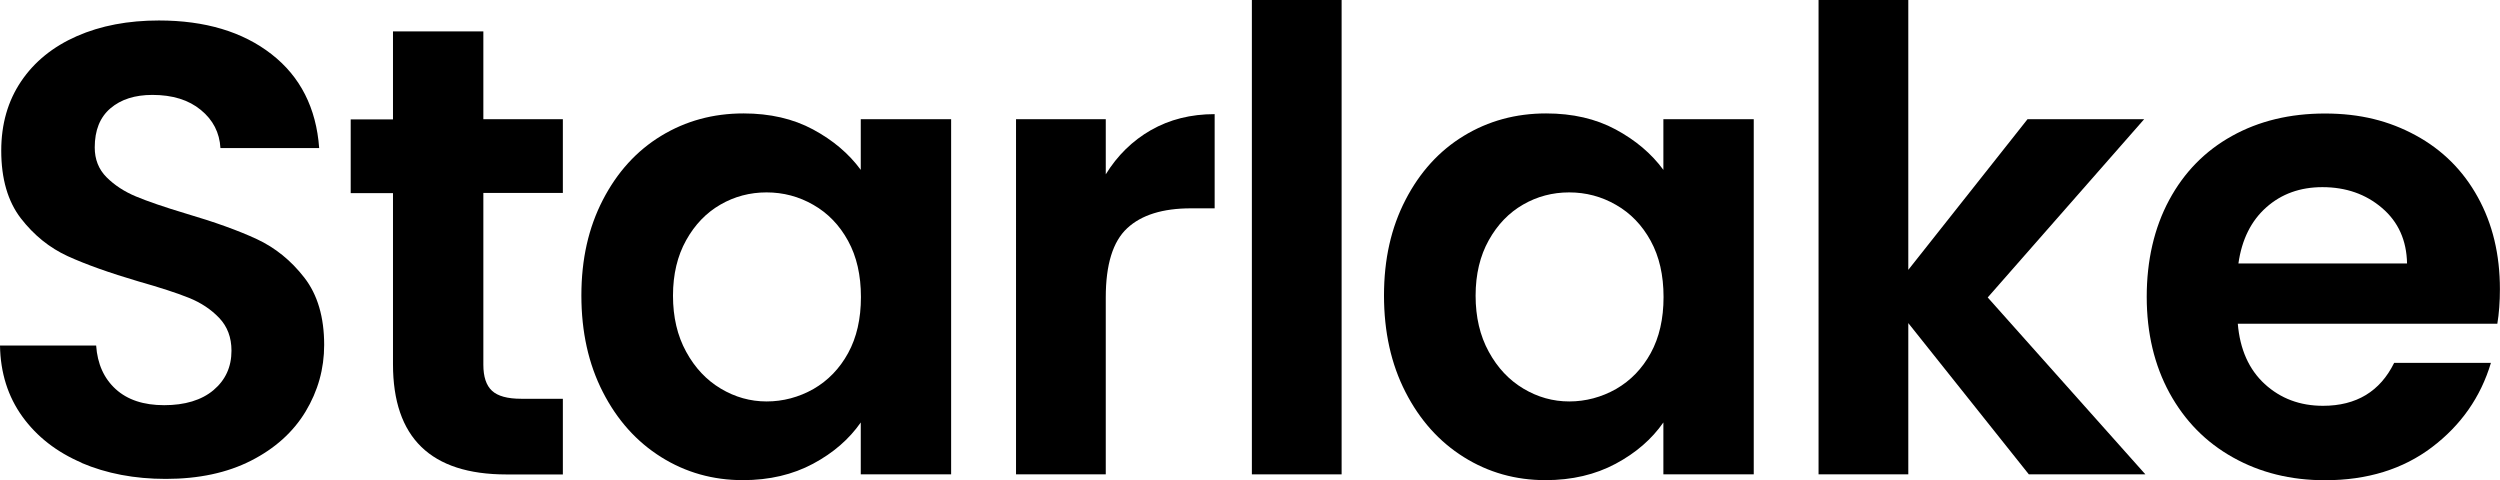
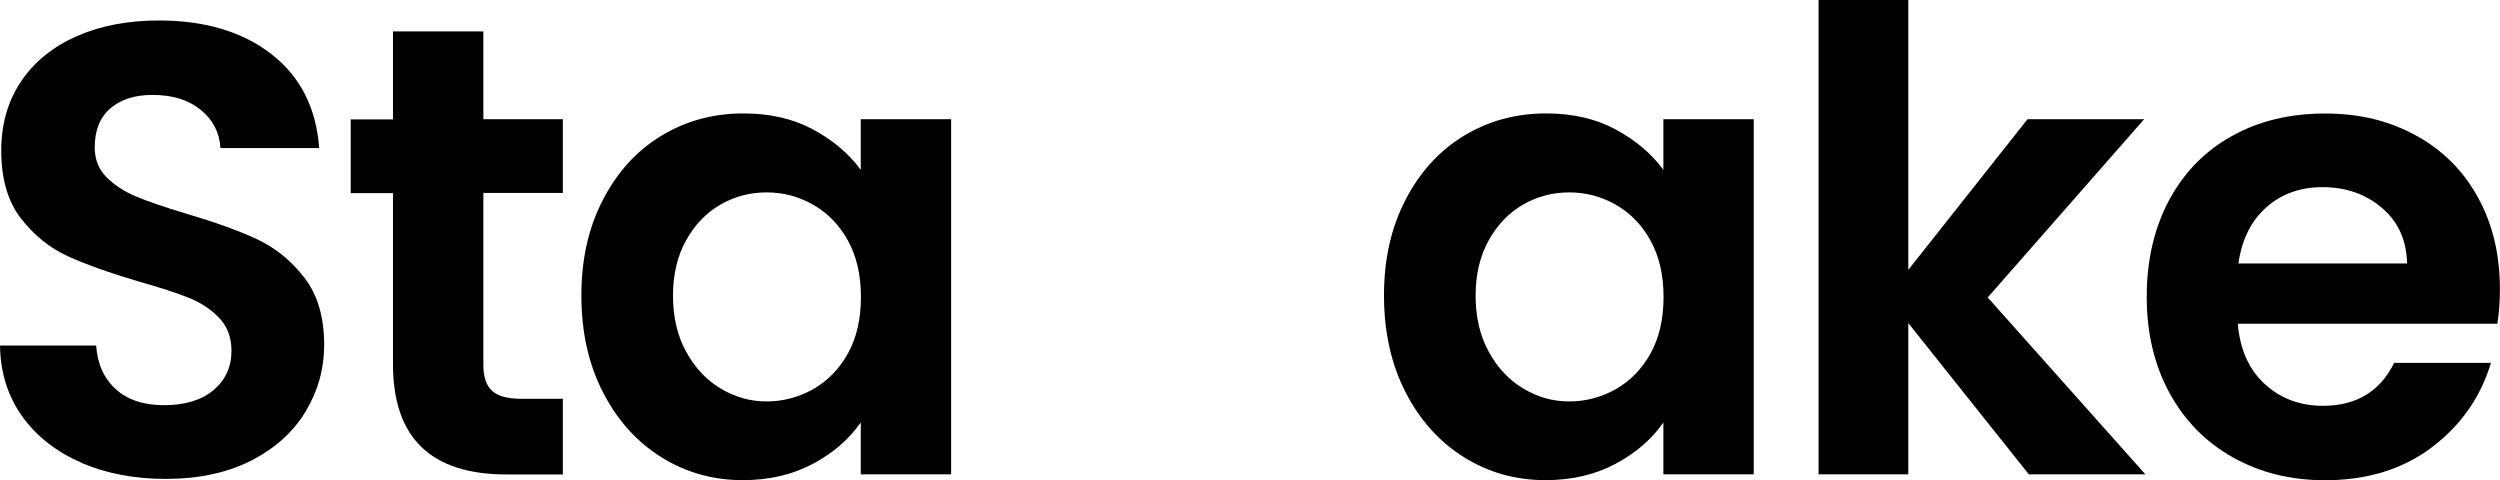
<svg xmlns="http://www.w3.org/2000/svg" id="Layer_1" data-name="Layer 1" viewBox="0 0 280.8 53.93">
  <defs>
    <style>
      .cls-1 {
        fill: #000;
        stroke-width: 0px;
      }
    </style>
  </defs>
  <path class="cls-1" d="M9.18,51.98c-2.81-1.2-5.03-2.93-6.66-5.18-1.63-2.26-2.47-4.92-2.52-7.99h10.8c.14,2.06.88,3.7,2.2,4.9,1.32,1.2,3.13,1.8,5.44,1.8s4.2-.56,5.54-1.69c1.34-1.13,2.02-2.6,2.02-4.43,0-1.49-.46-2.71-1.37-3.67-.91-.96-2.05-1.72-3.42-2.27-1.37-.55-3.25-1.16-5.65-1.84-3.26-.96-5.92-1.91-7.96-2.84-2.04-.94-3.79-2.35-5.26-4.25C.88,22.62.14,20.09.14,16.92c0-2.98.74-5.57,2.23-7.78,1.49-2.21,3.58-3.9,6.26-5.08,2.69-1.18,5.76-1.76,9.22-1.76,5.18,0,9.4,1.26,12.64,3.78s5.03,6.04,5.36,10.55h-11.09c-.1-1.73-.83-3.16-2.2-4.28-1.37-1.13-3.18-1.69-5.44-1.69-1.97,0-3.54.5-4.72,1.51-1.18,1.01-1.76,2.47-1.76,4.39,0,1.34.44,2.46,1.33,3.35.89.89,1.99,1.61,3.31,2.16,1.32.55,3.18,1.19,5.58,1.91,3.26.96,5.93,1.92,7.99,2.88,2.06.96,3.84,2.4,5.33,4.32,1.49,1.92,2.23,4.44,2.23,7.56,0,2.69-.7,5.18-2.09,7.49-1.39,2.3-3.43,4.14-6.12,5.51-2.69,1.37-5.88,2.05-9.58,2.05-3.5,0-6.66-.6-9.47-1.8Z" />
  <path class="cls-1" d="M54.29,21.67v19.3c0,1.34.32,2.32.97,2.92.65.6,1.74.9,3.28.9h4.68v8.5h-6.34c-8.5,0-12.74-4.13-12.74-12.38v-19.22h-4.75v-8.28h4.75V3.53h10.15v9.86h8.93v8.28h-8.93Z" />
  <path class="cls-1" d="M67.71,22.46c1.61-3.12,3.79-5.52,6.55-7.2,2.76-1.68,5.84-2.52,9.25-2.52,2.98,0,5.58.6,7.81,1.8,2.23,1.2,4.02,2.71,5.36,4.54v-5.69h10.15v39.89h-10.15v-5.83c-1.3,1.87-3.08,3.42-5.36,4.64-2.28,1.22-4.91,1.84-7.88,1.84-3.36,0-6.42-.86-9.18-2.59-2.76-1.73-4.94-4.16-6.55-7.31-1.61-3.14-2.41-6.76-2.41-10.84s.8-7.61,2.41-10.73ZM95.25,27.04c-.96-1.75-2.26-3.1-3.89-4.03-1.63-.94-3.38-1.4-5.26-1.4s-3.6.46-5.18,1.37c-1.58.91-2.87,2.24-3.85,4-.98,1.75-1.48,3.83-1.48,6.23s.49,4.5,1.48,6.3c.98,1.8,2.28,3.18,3.89,4.14,1.61.96,3.32,1.44,5.15,1.44s3.62-.47,5.26-1.4c1.63-.94,2.93-2.28,3.89-4.03.96-1.75,1.44-3.85,1.44-6.3s-.48-4.55-1.44-6.3Z" />
-   <path class="cls-1" d="M129.27,14.62c2.09-1.2,4.48-1.8,7.16-1.8v10.58h-2.66c-3.17,0-5.56.74-7.16,2.23-1.61,1.49-2.41,4.08-2.41,7.78v19.87h-10.08V13.39h10.08v6.19c1.3-2.11,2.99-3.77,5.08-4.97Z" />
-   <path class="cls-1" d="M150.69,0v53.28h-10.08V0h10.08Z" />
  <path class="cls-1" d="M157.86,22.46c1.61-3.12,3.79-5.52,6.55-7.2,2.76-1.68,5.84-2.52,9.25-2.52,2.98,0,5.58.6,7.81,1.8,2.23,1.2,4.02,2.71,5.36,4.54v-5.69h10.15v39.89h-10.15v-5.83c-1.3,1.87-3.08,3.42-5.36,4.64-2.28,1.22-4.91,1.84-7.88,1.84-3.36,0-6.42-.86-9.18-2.59-2.76-1.73-4.94-4.16-6.55-7.31-1.61-3.14-2.41-6.76-2.41-10.84s.8-7.61,2.41-10.73ZM185.4,27.04c-.96-1.75-2.26-3.1-3.89-4.03-1.63-.94-3.38-1.4-5.26-1.4s-3.6.46-5.18,1.37c-1.58.91-2.87,2.24-3.85,4-.98,1.75-1.48,3.83-1.48,6.23s.49,4.5,1.48,6.3c.98,1.8,2.28,3.18,3.89,4.14,1.61.96,3.32,1.44,5.15,1.44s3.62-.47,5.26-1.4c1.63-.94,2.93-2.28,3.89-4.03.96-1.75,1.44-3.85,1.44-6.3s-.48-4.55-1.44-6.3Z" />
  <path class="cls-1" d="M227.88,53.28l-13.54-16.99v16.99h-10.08V0h10.08v30.31l13.39-16.92h13.1l-17.57,20.02,17.71,19.87h-13.1Z" />
  <path class="cls-1" d="M280.51,36.36h-29.16c.24,2.88,1.25,5.14,3.02,6.77,1.78,1.63,3.96,2.45,6.55,2.45,3.74,0,6.41-1.61,7.99-4.82h10.87c-1.15,3.84-3.36,7-6.62,9.47-3.26,2.47-7.27,3.71-12.02,3.71-3.84,0-7.28-.85-10.33-2.56-3.05-1.7-5.42-4.12-7.13-7.24-1.7-3.12-2.56-6.72-2.56-10.8s.84-7.75,2.52-10.87c1.68-3.12,4.03-5.52,7.06-7.2,3.02-1.68,6.5-2.52,10.44-2.52s7.19.82,10.19,2.45c3,1.63,5.33,3.95,6.98,6.95,1.66,3,2.48,6.44,2.48,10.33,0,1.44-.1,2.74-.29,3.89ZM270.36,29.59c-.05-2.59-.98-4.67-2.81-6.23-1.82-1.56-4.06-2.34-6.7-2.34-2.5,0-4.6.76-6.3,2.27-1.7,1.51-2.75,3.61-3.13,6.3h18.94Z" />
</svg>